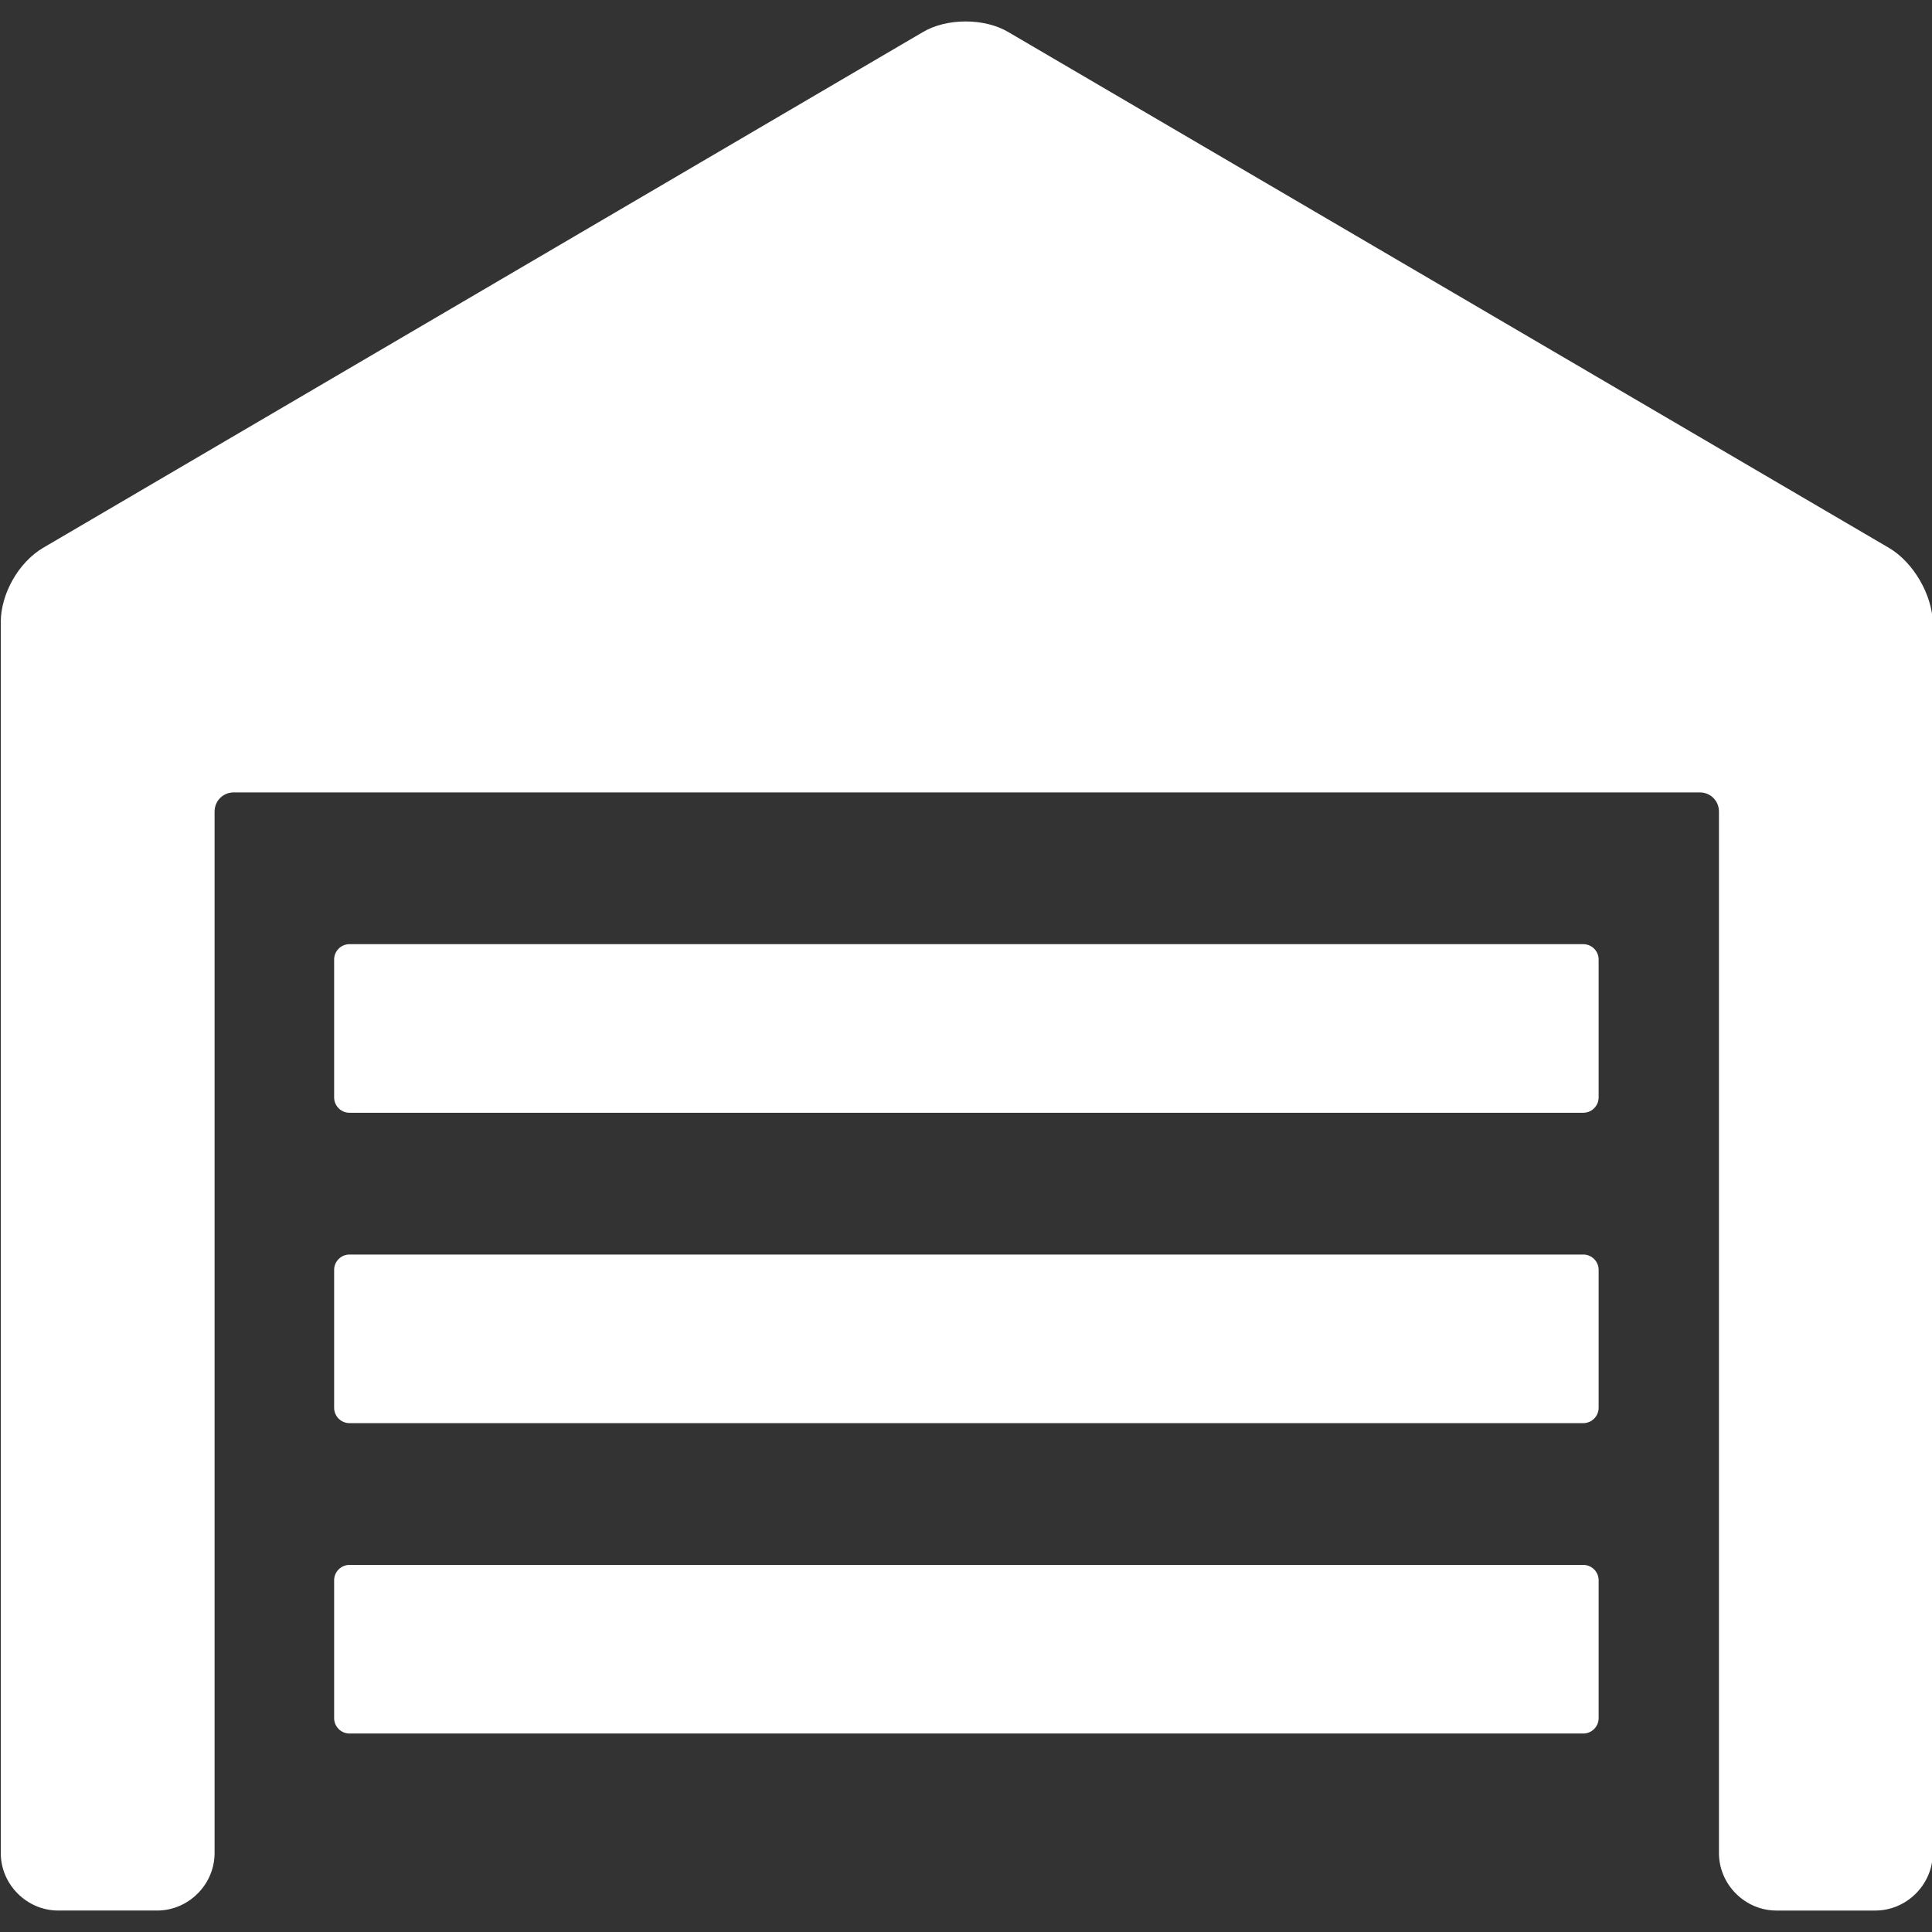
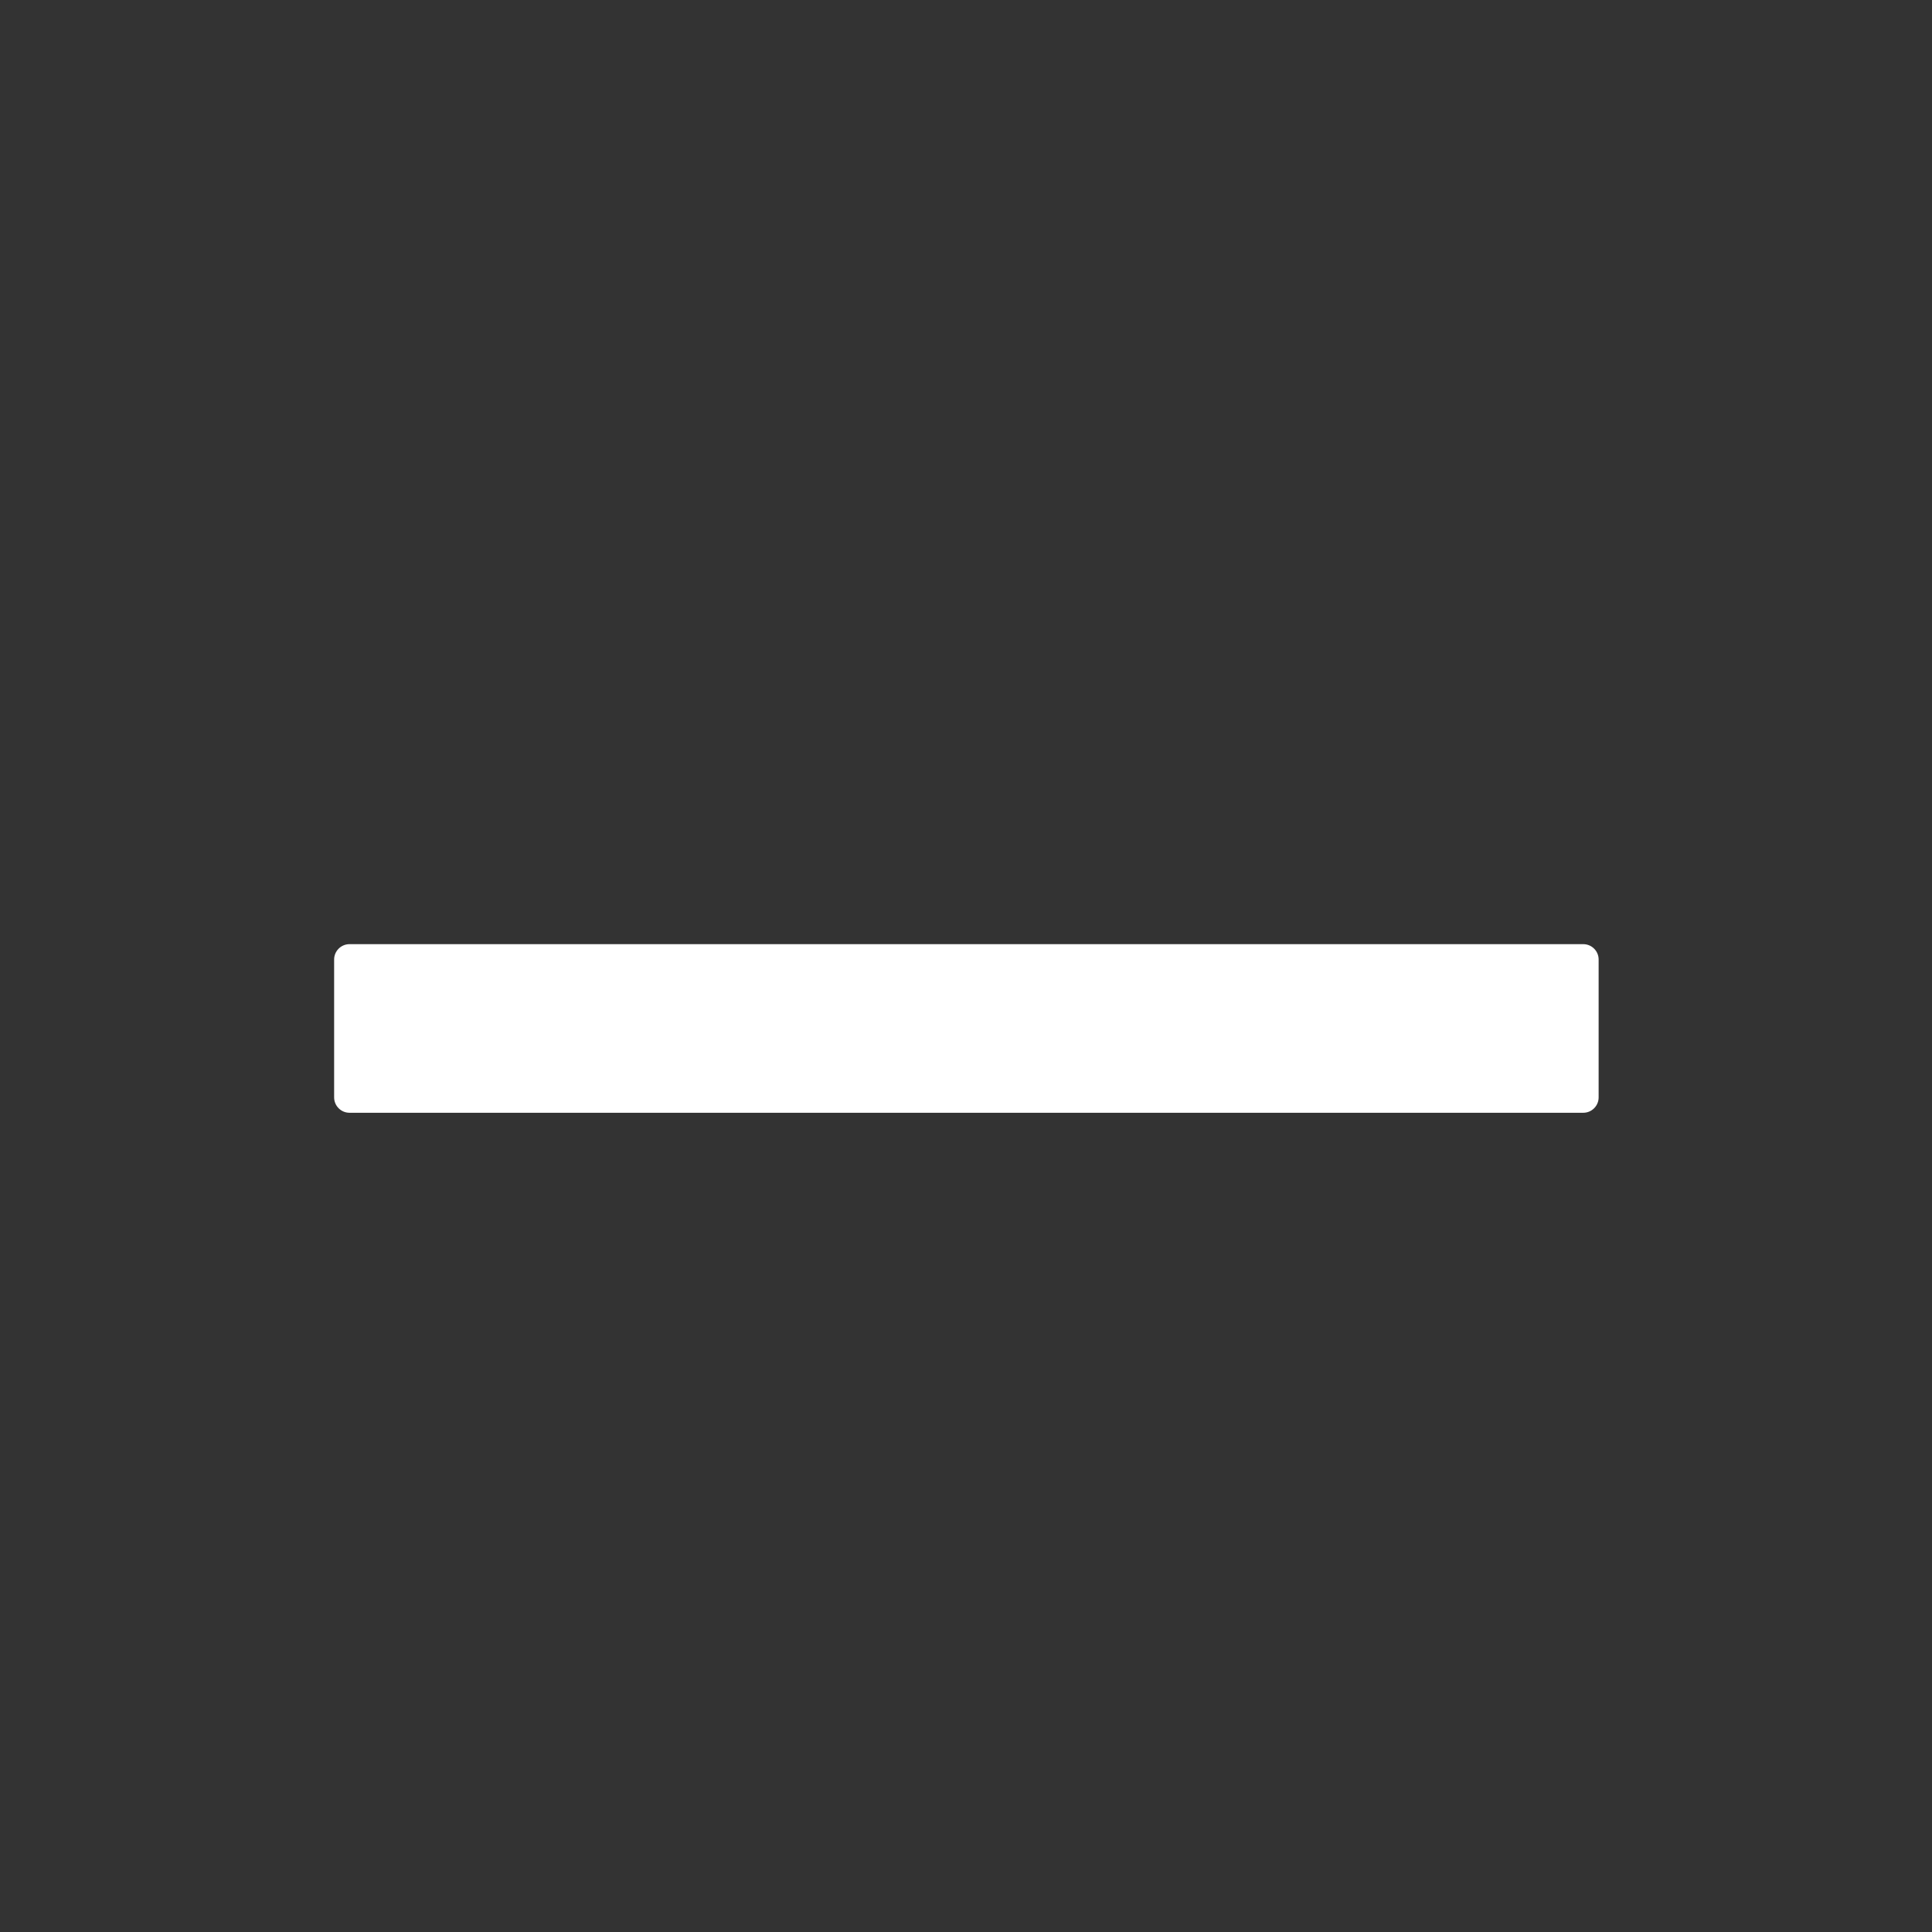
<svg xmlns="http://www.w3.org/2000/svg" version="1.1" id="Capa_1" x="0px" y="0px" viewBox="0 0 252.1 252.1" style="enable-background:new 0 0 252.1 252.1;" xml:space="preserve">
  <rect x="0" y="0" width="252.1" height="252.1" fill="#333333" stroke="none" />
  <style type="text/css">
	.st0{fill:#FFFFFF;}
</style>
  <g>
-     <path class="st0" d="M246.5,71.5L131.6,4.2c-1.5-0.9-3.5-1.4-5.6-1.4s-4.1,0.5-5.6,1.4L5.6,71.5c-3.2,1.9-5.5,6-5.5,9.7v160.6   c0,4.1,3.4,7.5,7.5,7.5h12.9c4.1,0,7.5-3.4,7.5-7.5V105.9c0-1.4,1.1-2.5,2.5-2.5h191.3c1.4,0,2.5,1.1,2.5,2.5v135.9   c0,4.1,3.4,7.5,7.5,7.5h12.9c4.1,0,7.5-3.4,7.5-7.5V81.2C252.1,77.6,249.7,73.4,246.5,71.5z" />
-   </g>
+     </g>
  <path class="st0" d="M206.6,145.2h-161c-1.1,0-2-0.9-2-2v-18c0-1.1,0.9-2,2-2h161c1.1,0,2,0.9,2,2v18  C208.6,144.3,207.7,145.2,206.6,145.2z" />
-   <path class="st0" d="M206.6,185.7h-161c-1.1,0-2-0.9-2-2v-18c0-1.1,0.9-2,2-2h161c1.1,0,2,0.9,2,2v18  C208.6,184.8,207.7,185.7,206.6,185.7z" />
-   <path class="st0" d="M206.6,226.2h-161c-1.1,0-2-0.9-2-2v-18c0-1.1,0.9-2,2-2h161c1.1,0,2,0.9,2,2v18  C208.6,225.3,207.7,226.2,206.6,226.2z" />
</svg>